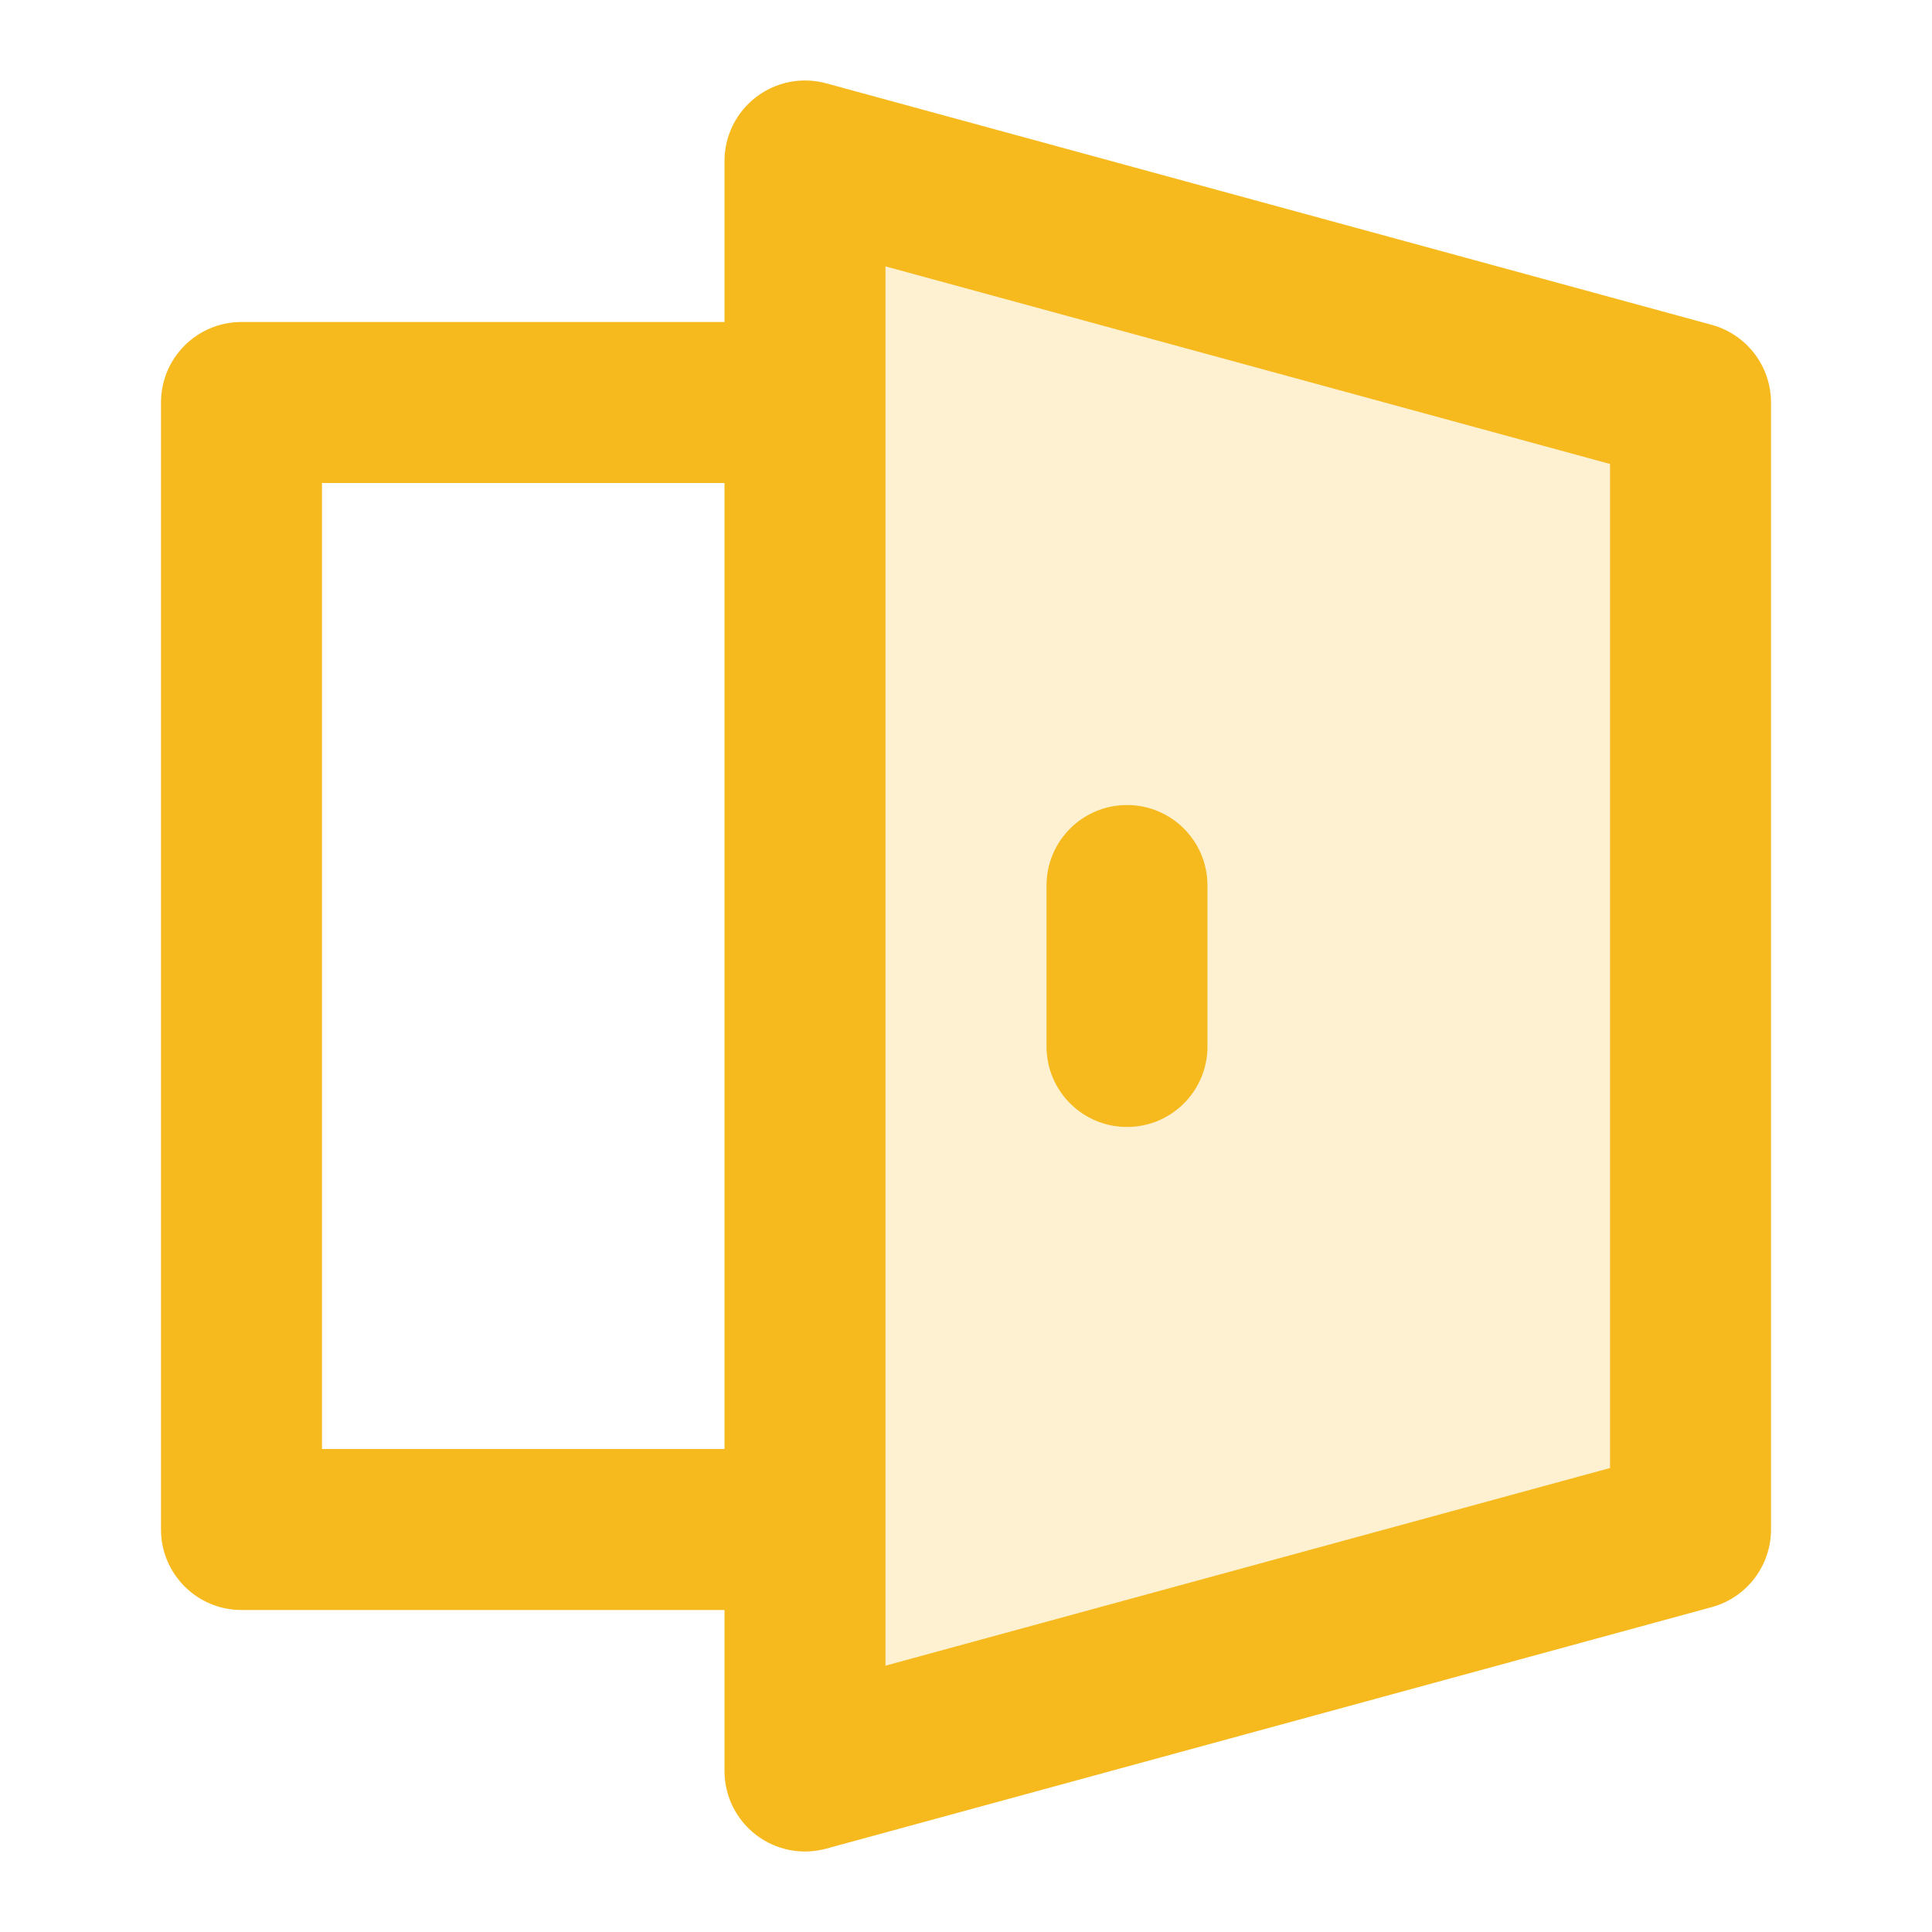
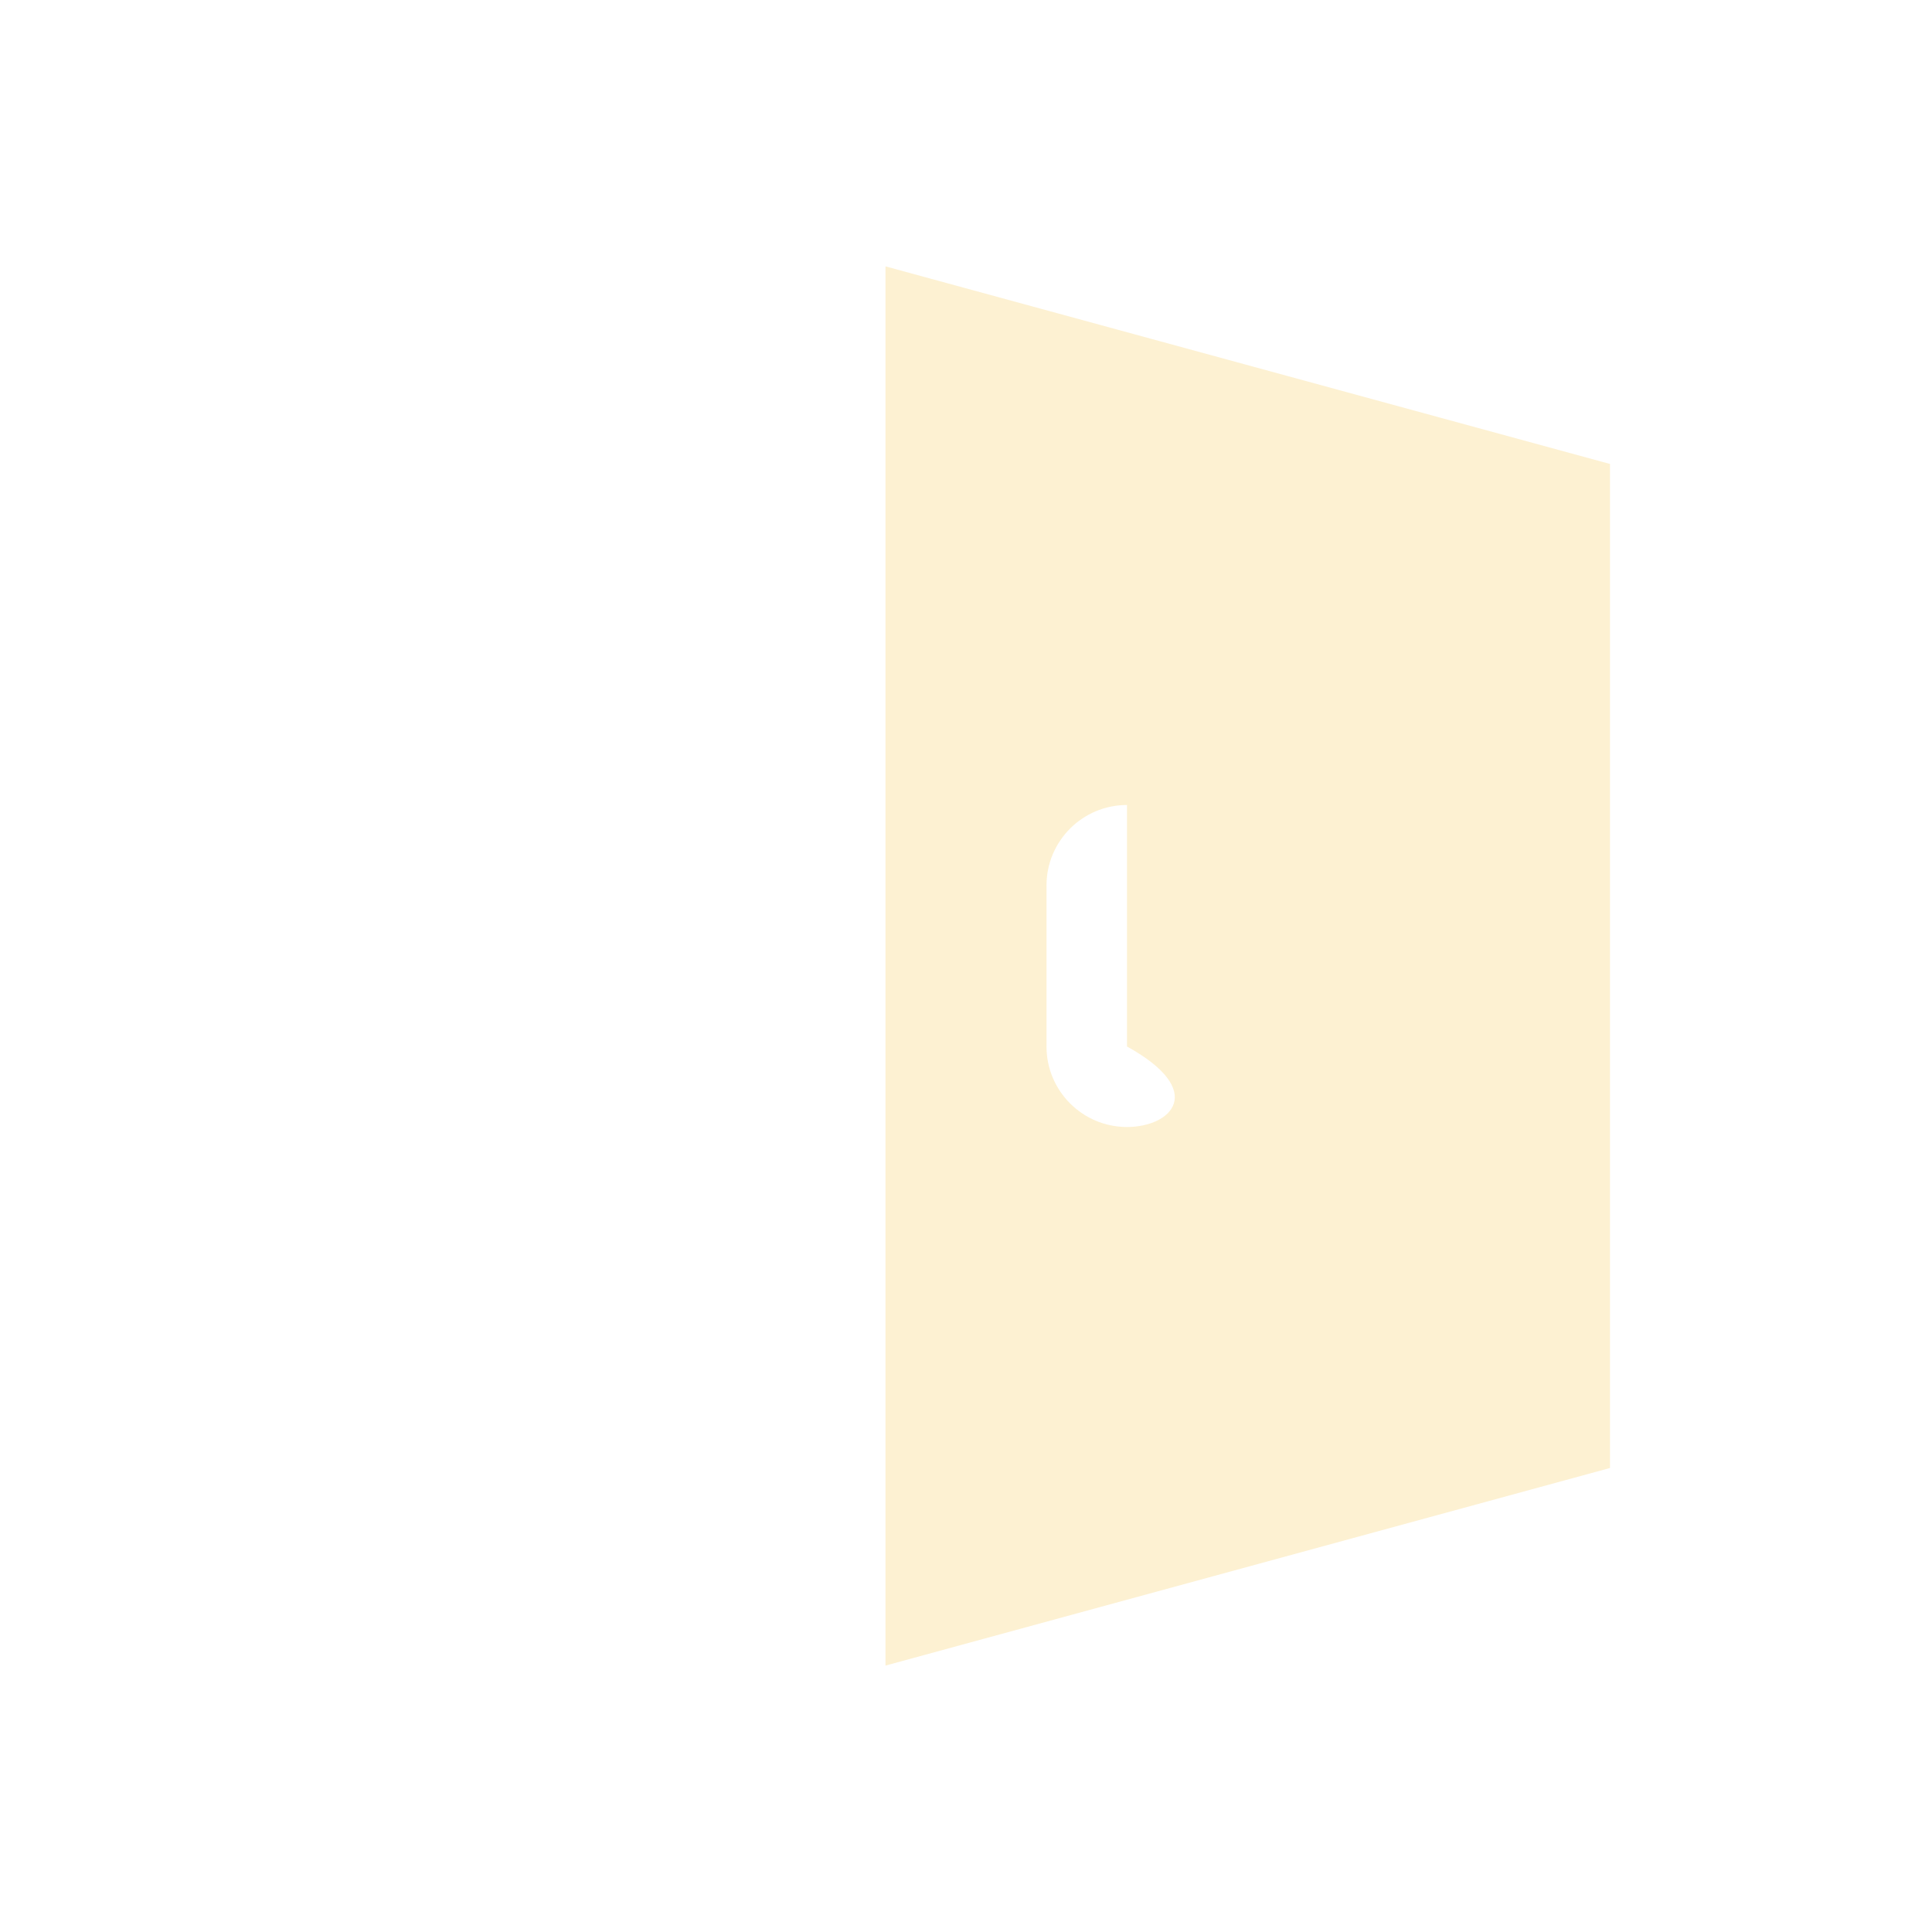
<svg xmlns="http://www.w3.org/2000/svg" width="48" height="48" viewBox="0 0 48 48" fill="none">
  <g id="icon">
-     <path id="Vector (Stroke)" fill-rule="evenodd" clip-rule="evenodd" d="M18.786 2.411C19.281 2.032 19.925 1.906 20.526 2.07L42.526 8.07C43.396 8.308 44 9.098 44 10V38C44 38.902 43.396 39.692 42.526 39.929L20.526 45.929C19.925 46.094 19.281 45.968 18.786 45.589C18.291 45.211 18 44.623 18 44V40H6C4.895 40 4 39.105 4 38V10C4 8.895 4.895 8 6 8H18V4C18 3.377 18.291 2.789 18.786 2.411ZM22 41.382L40 36.472V11.528L22 6.619V41.382ZM18 12H8V36H18V12ZM28 20C29.105 20 30 20.895 30 22V26C30 27.105 29.105 28 28 28C26.895 28 26 27.105 26 26V22C26 20.895 26.895 20 28 20Z" fill="#F7BA1E" />
-     <path id="Vector (Stroke)_2" opacity="0.2" fill-rule="evenodd" clip-rule="evenodd" d="M40 36.472L22 41.381V6.618L40 11.527V36.472ZM28 20C29.105 20 30 20.895 30 22V26C30 27.104 29.105 28 28 28C26.895 28 26 27.104 26 26V22C26 20.895 26.895 20 28 20Z" fill="#F7BA1E" />
+     <path id="Vector (Stroke)_2" opacity="0.2" fill-rule="evenodd" clip-rule="evenodd" d="M40 36.472L22 41.381V6.618L40 11.527V36.472ZM28 20V26C30 27.104 29.105 28 28 28C26.895 28 26 27.104 26 26V22C26 20.895 26.895 20 28 20Z" fill="#F7BA1E" />
  </g>
</svg>